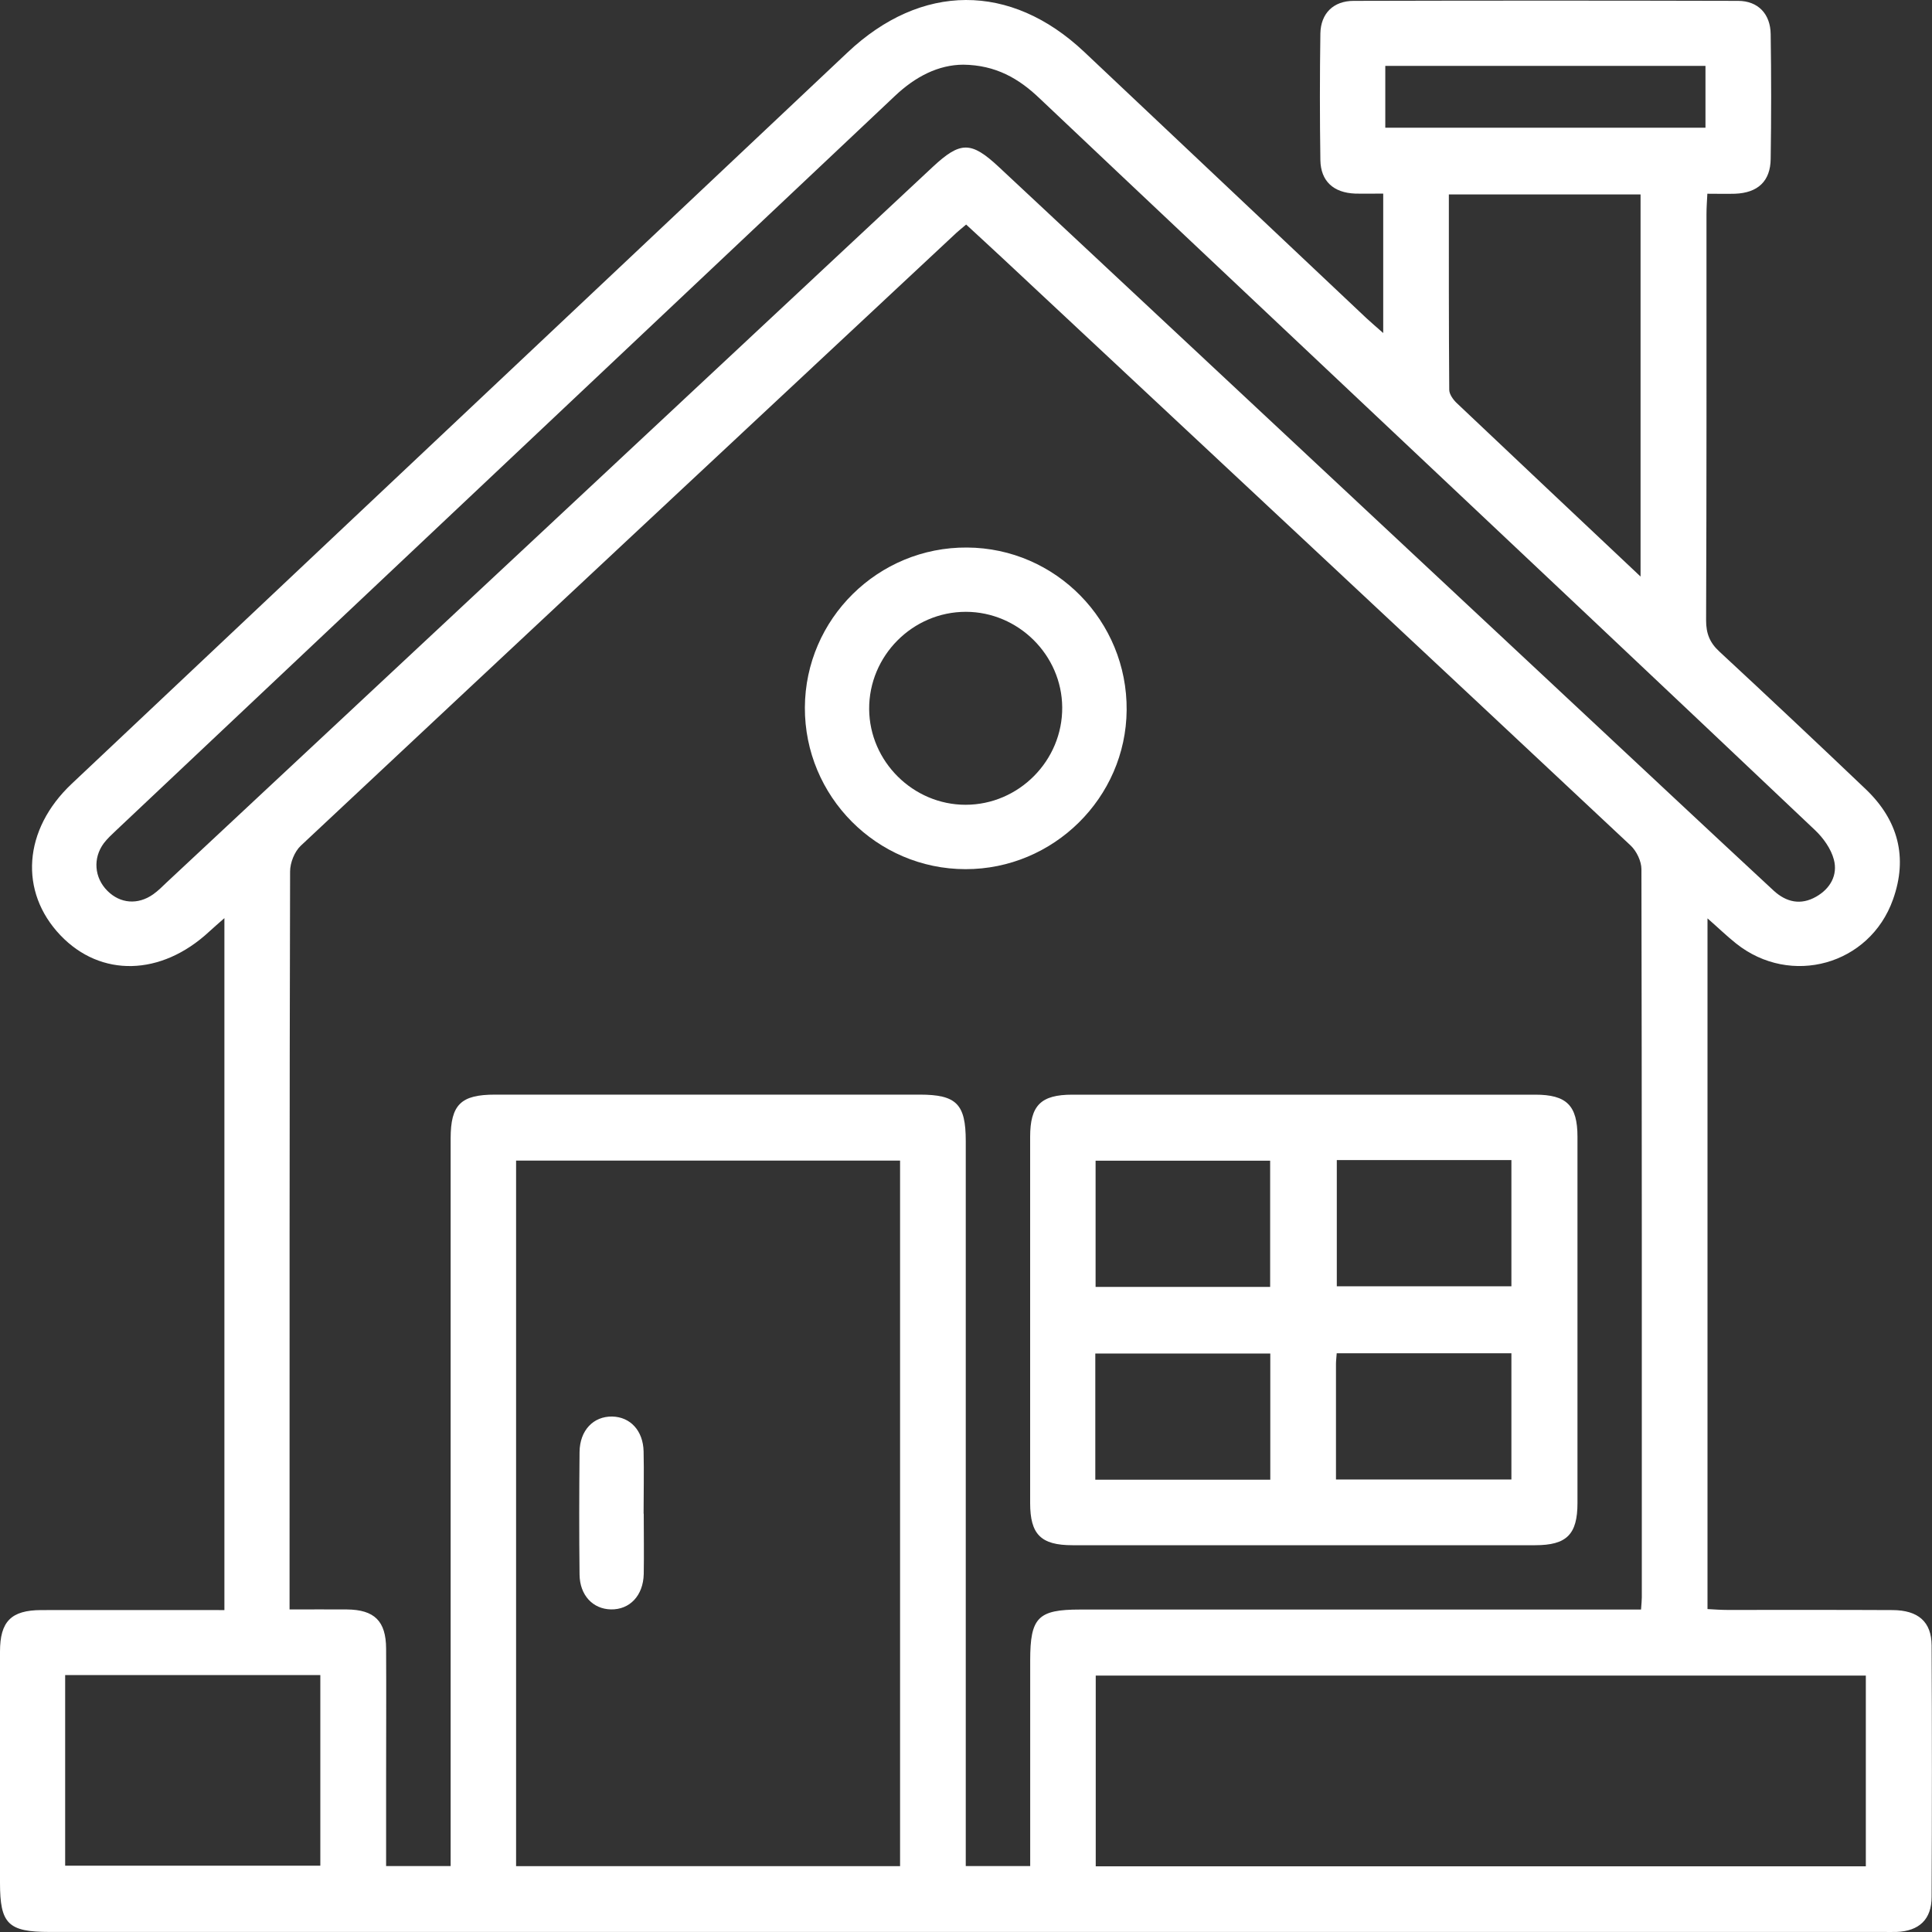
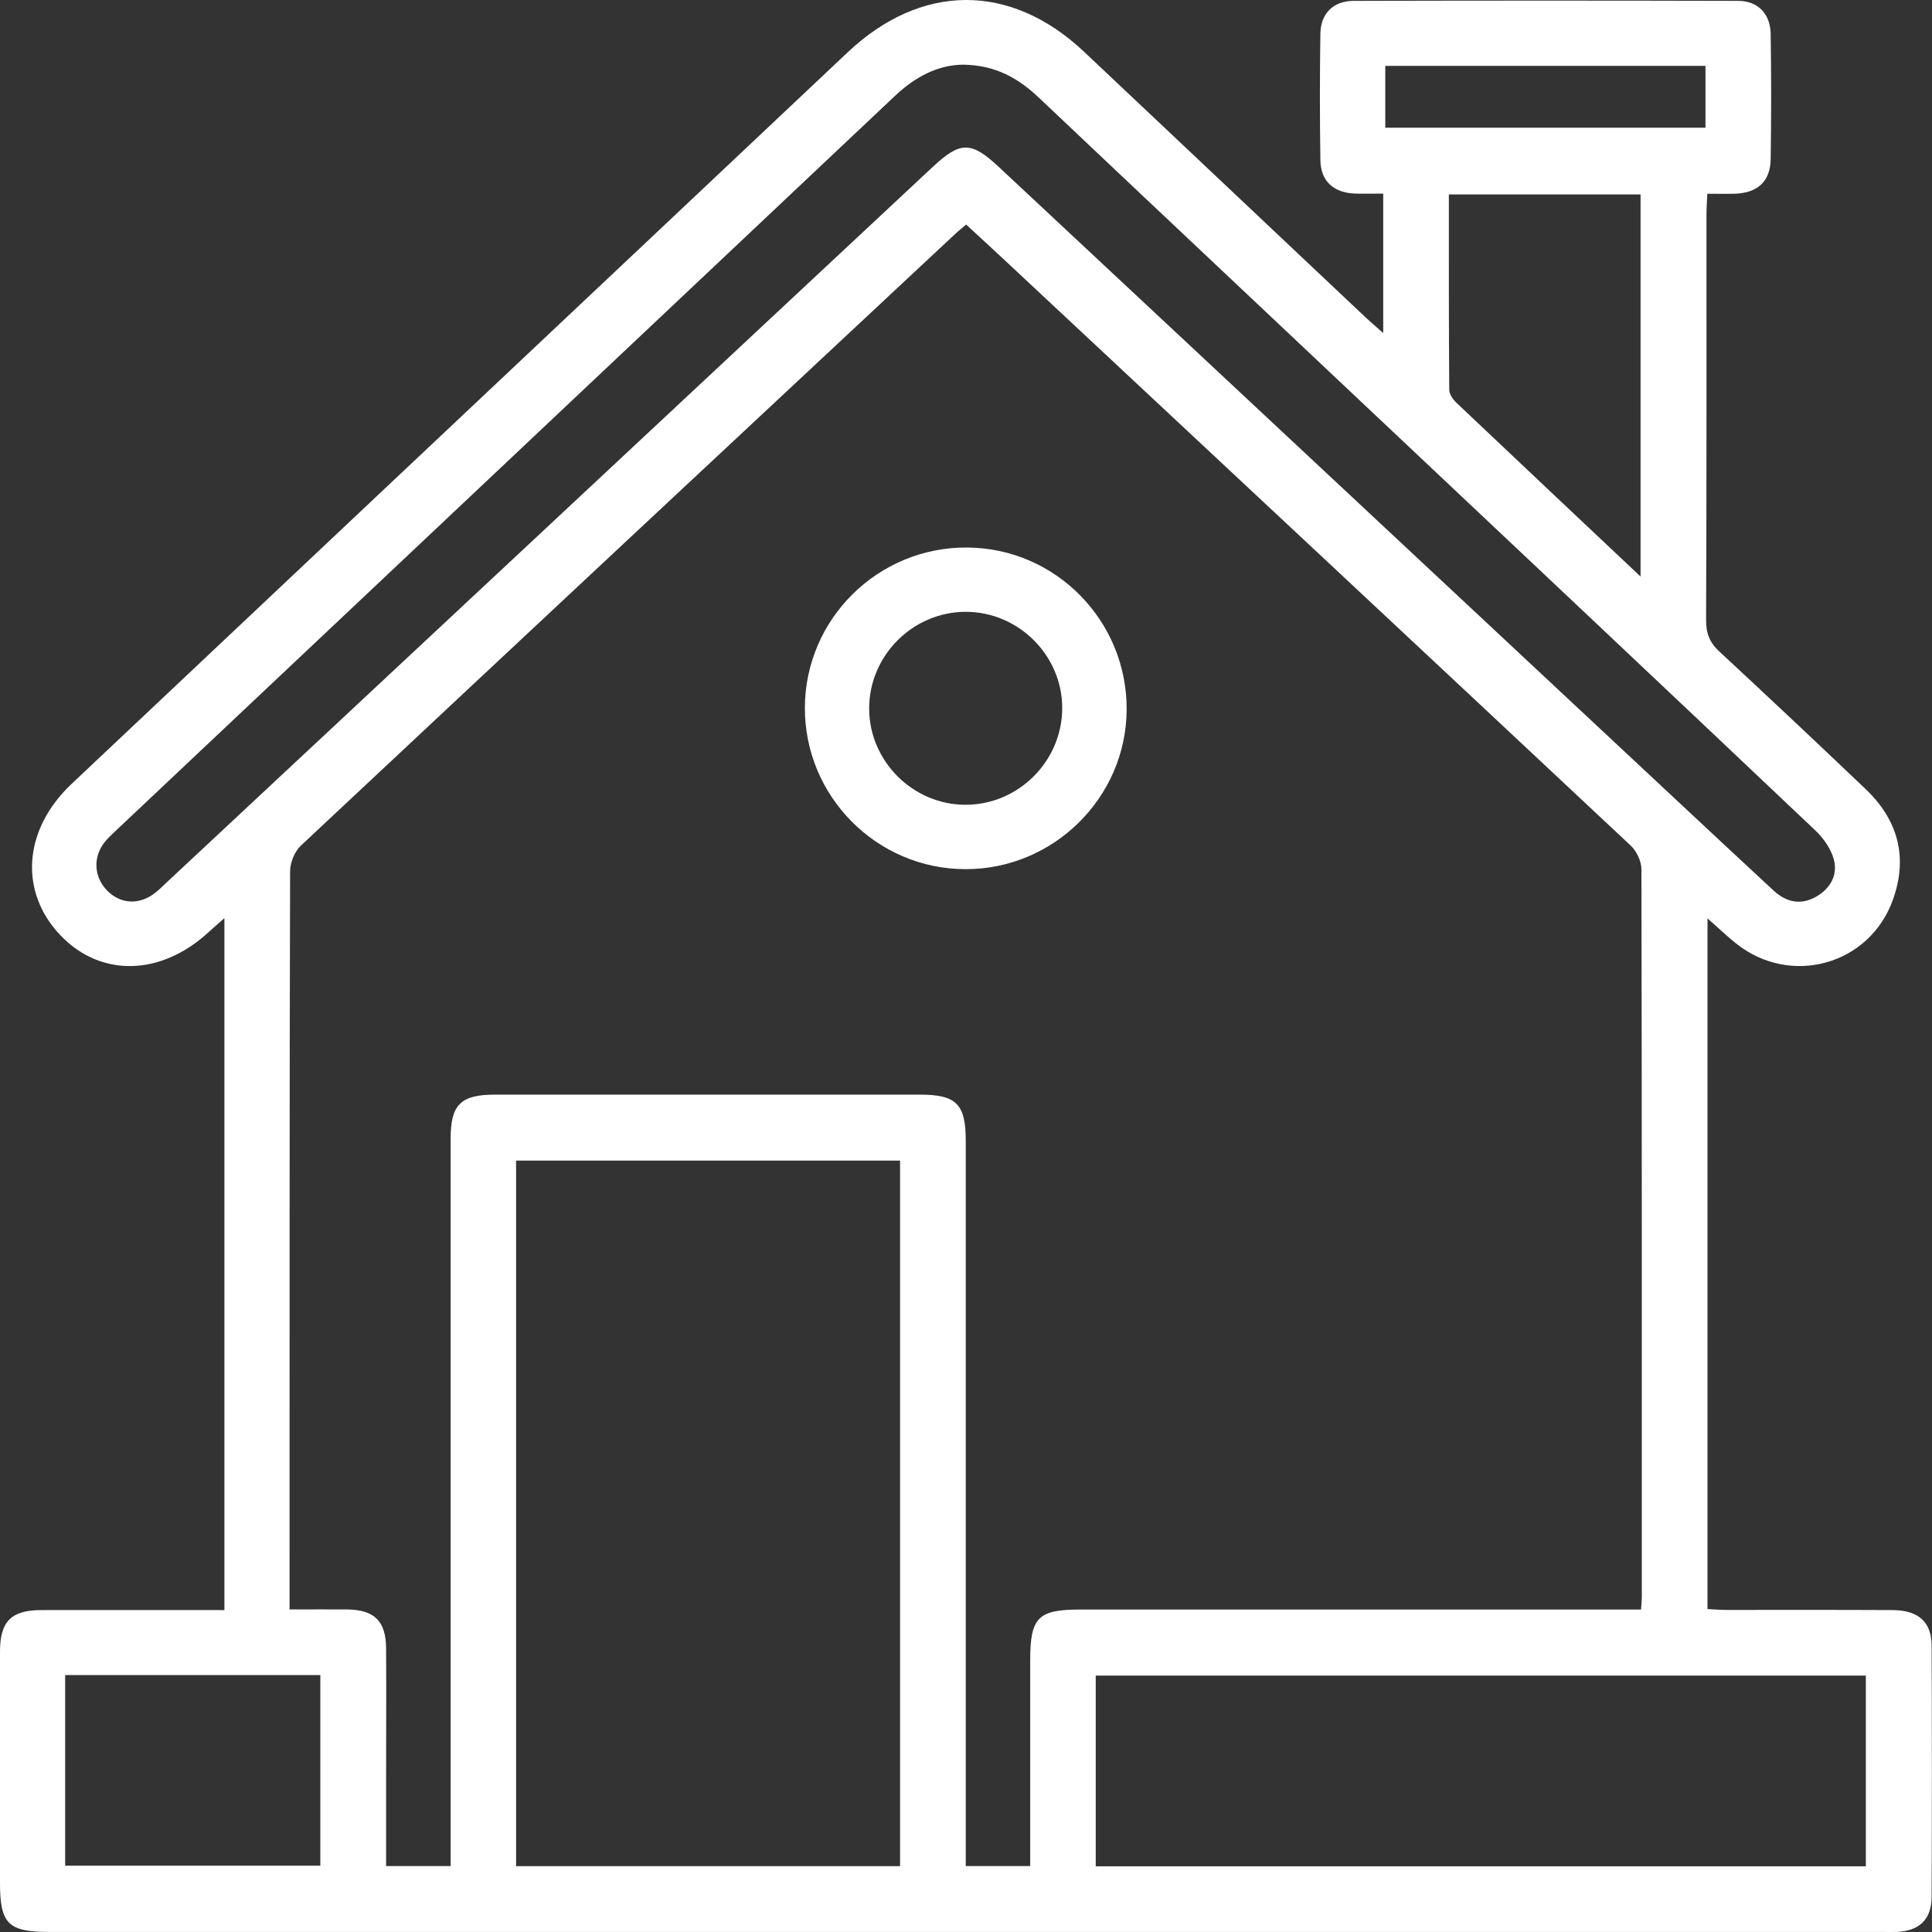
<svg xmlns="http://www.w3.org/2000/svg" width="40" height="40" viewBox="0 0 40 40" fill="none">
  <rect x="0" y="0" width="40" height="40" fill="#333333" stroke="none" />
  <path d="M4.646 33.329V19.009C4.515 19.124 4.42 19.206 4.328 19.291C3.335 20.211 2.086 20.239 1.252 19.365C0.39 18.462 0.48 17.175 1.483 16.229C5.28 12.647 9.079 9.067 12.878 5.488C14.433 4.021 15.99 2.554 17.545 1.088C19.074 -0.356 20.921 -0.364 22.445 1.072C24.395 2.911 26.342 4.749 28.291 6.588C28.389 6.68 28.494 6.767 28.638 6.895V4.008C28.438 4.008 28.245 4.013 28.055 4.008C27.609 3.99 27.345 3.752 27.337 3.316C27.324 2.441 27.324 1.567 27.337 0.693C27.345 0.277 27.607 0.018 28.027 0.018C30.68 0.011 33.333 0.011 35.985 0.018C36.398 0.018 36.655 0.288 36.66 0.708C36.673 1.57 36.673 2.429 36.66 3.29C36.655 3.752 36.393 3.993 35.923 4.011C35.744 4.016 35.564 4.011 35.349 4.011C35.341 4.165 35.331 4.298 35.331 4.431C35.331 7.236 35.334 10.039 35.323 12.844C35.323 13.116 35.398 13.306 35.598 13.49C36.616 14.434 37.627 15.385 38.633 16.344C39.297 16.98 39.505 17.75 39.192 18.624C38.71 19.98 37.073 20.434 35.944 19.534C35.754 19.383 35.577 19.211 35.352 19.014V33.314C35.495 33.322 35.631 33.332 35.764 33.332C36.904 33.332 38.043 33.329 39.182 33.335C39.715 33.337 39.99 33.578 39.992 34.068C40 35.804 40 37.537 39.992 39.273C39.992 39.74 39.733 39.981 39.266 39.999C39.169 40.001 39.071 39.999 38.974 39.999C26.324 39.999 13.674 39.999 1.024 39.999C0.169 39.999 0 39.832 0 38.983C0 37.386 0 35.791 0 34.194C0 33.571 0.231 33.337 0.852 33.335C2.101 33.332 3.35 33.335 4.646 33.335V33.329ZM9.33 38.637V38.106C9.33 33.263 9.33 28.419 9.33 23.573C9.33 22.868 9.541 22.663 10.251 22.663C13.181 22.663 16.111 22.663 19.041 22.663C19.802 22.663 19.995 22.857 19.995 23.624C19.995 28.468 19.995 33.312 19.995 38.158V38.635H21.329V38.206C21.329 36.929 21.329 35.653 21.329 34.376C21.329 33.488 21.491 33.324 22.36 33.324C26.067 33.324 29.774 33.324 33.481 33.324H33.976C33.984 33.206 33.992 33.137 33.992 33.071C33.992 28.045 33.994 23.021 33.984 17.996C33.984 17.832 33.884 17.621 33.761 17.506C29.425 13.442 25.082 9.388 20.741 5.331C20.5 5.106 20.256 4.883 20.003 4.649C19.918 4.721 19.854 4.772 19.795 4.826C15.269 9.052 10.744 13.278 6.226 17.511C6.098 17.632 6.006 17.862 6.006 18.042C5.993 22.996 5.995 27.952 5.995 32.909V33.322C6.431 33.322 6.806 33.319 7.181 33.322C7.753 33.327 7.991 33.563 7.994 34.132C7.999 35.047 7.994 35.965 7.994 36.881C7.994 37.46 7.994 38.037 7.994 38.635H9.328L9.33 38.637ZM18.635 38.637V24.029H10.685V38.637H18.635ZM19.946 1.339C19.428 1.341 18.953 1.585 18.53 1.985C13.158 7.054 7.783 12.119 2.409 17.188C2.319 17.273 2.224 17.36 2.15 17.457C1.919 17.767 1.952 18.173 2.224 18.444C2.488 18.709 2.855 18.739 3.171 18.516C3.273 18.444 3.361 18.355 3.45 18.27C8.738 13.334 14.023 8.395 19.31 3.457C19.885 2.921 20.105 2.921 20.68 3.457C25.346 7.816 30.013 12.178 34.679 16.537C35.359 17.173 36.039 17.806 36.721 18.439C36.983 18.68 37.283 18.747 37.601 18.565C37.896 18.398 38.053 18.114 37.968 17.796C37.909 17.573 37.75 17.349 37.576 17.185C34.431 14.206 31.278 11.236 28.125 8.265C25.924 6.188 23.717 4.113 21.521 2.034C21.093 1.626 20.618 1.347 19.941 1.339H19.946ZM38.63 38.64V34.691H22.686V38.64H38.63ZM33.966 11.937V4.026H29.997C29.997 5.388 29.995 6.729 30.005 8.07C30.005 8.162 30.085 8.272 30.157 8.342C31.406 9.526 32.658 10.703 33.966 11.937ZM1.349 38.627H6.632V34.681H1.349V38.627ZM28.681 2.644H35.31V1.364H28.681V2.644Z" fill="white" />
-   <path d="M26.993 31.992C25.397 31.992 23.799 31.992 22.203 31.992C21.551 31.992 21.328 31.769 21.328 31.118C21.328 28.592 21.328 26.067 21.328 23.538C21.328 22.885 21.549 22.664 22.203 22.664C25.397 22.664 28.591 22.664 31.785 22.664C32.436 22.664 32.66 22.887 32.66 23.538C32.66 26.064 32.66 28.59 32.66 31.118C32.66 31.769 32.436 31.992 31.785 31.992C30.189 31.992 28.591 31.992 26.995 31.992H26.993ZM26.297 26.644V24.031H22.683V26.644H26.297ZM27.677 26.631H31.292V24.018H27.677V26.631ZM22.677 30.636H26.3V28.023H22.677V30.636ZM27.66 30.631H31.292V28.018H27.675C27.67 28.105 27.66 28.172 27.66 28.236C27.66 29.026 27.66 29.813 27.66 30.631Z" fill="white" />
  <path d="M16.664 14.649C16.672 12.813 18.18 11.323 20.022 11.336C21.859 11.346 23.342 12.859 23.326 14.703C23.311 16.518 21.81 17.998 19.989 17.995C18.152 17.993 16.656 16.487 16.664 14.646V14.649ZM21.992 14.646C21.985 13.562 21.084 12.669 19.997 12.667C18.893 12.667 17.988 13.58 17.995 14.682C18.003 15.767 18.906 16.662 19.991 16.662C21.092 16.662 22 15.749 21.992 14.644V14.646Z" fill="white" />
-   <path d="M13.328 31.339C13.328 31.754 13.335 32.172 13.328 32.587C13.318 33.036 13.038 33.328 12.648 33.321C12.274 33.313 12.004 33.028 11.999 32.6C11.989 31.754 11.991 30.908 11.999 30.062C12.004 29.613 12.286 29.321 12.676 29.328C13.051 29.336 13.315 29.621 13.325 30.049C13.335 30.48 13.325 30.908 13.325 31.339H13.328Z" fill="white" />
</svg>